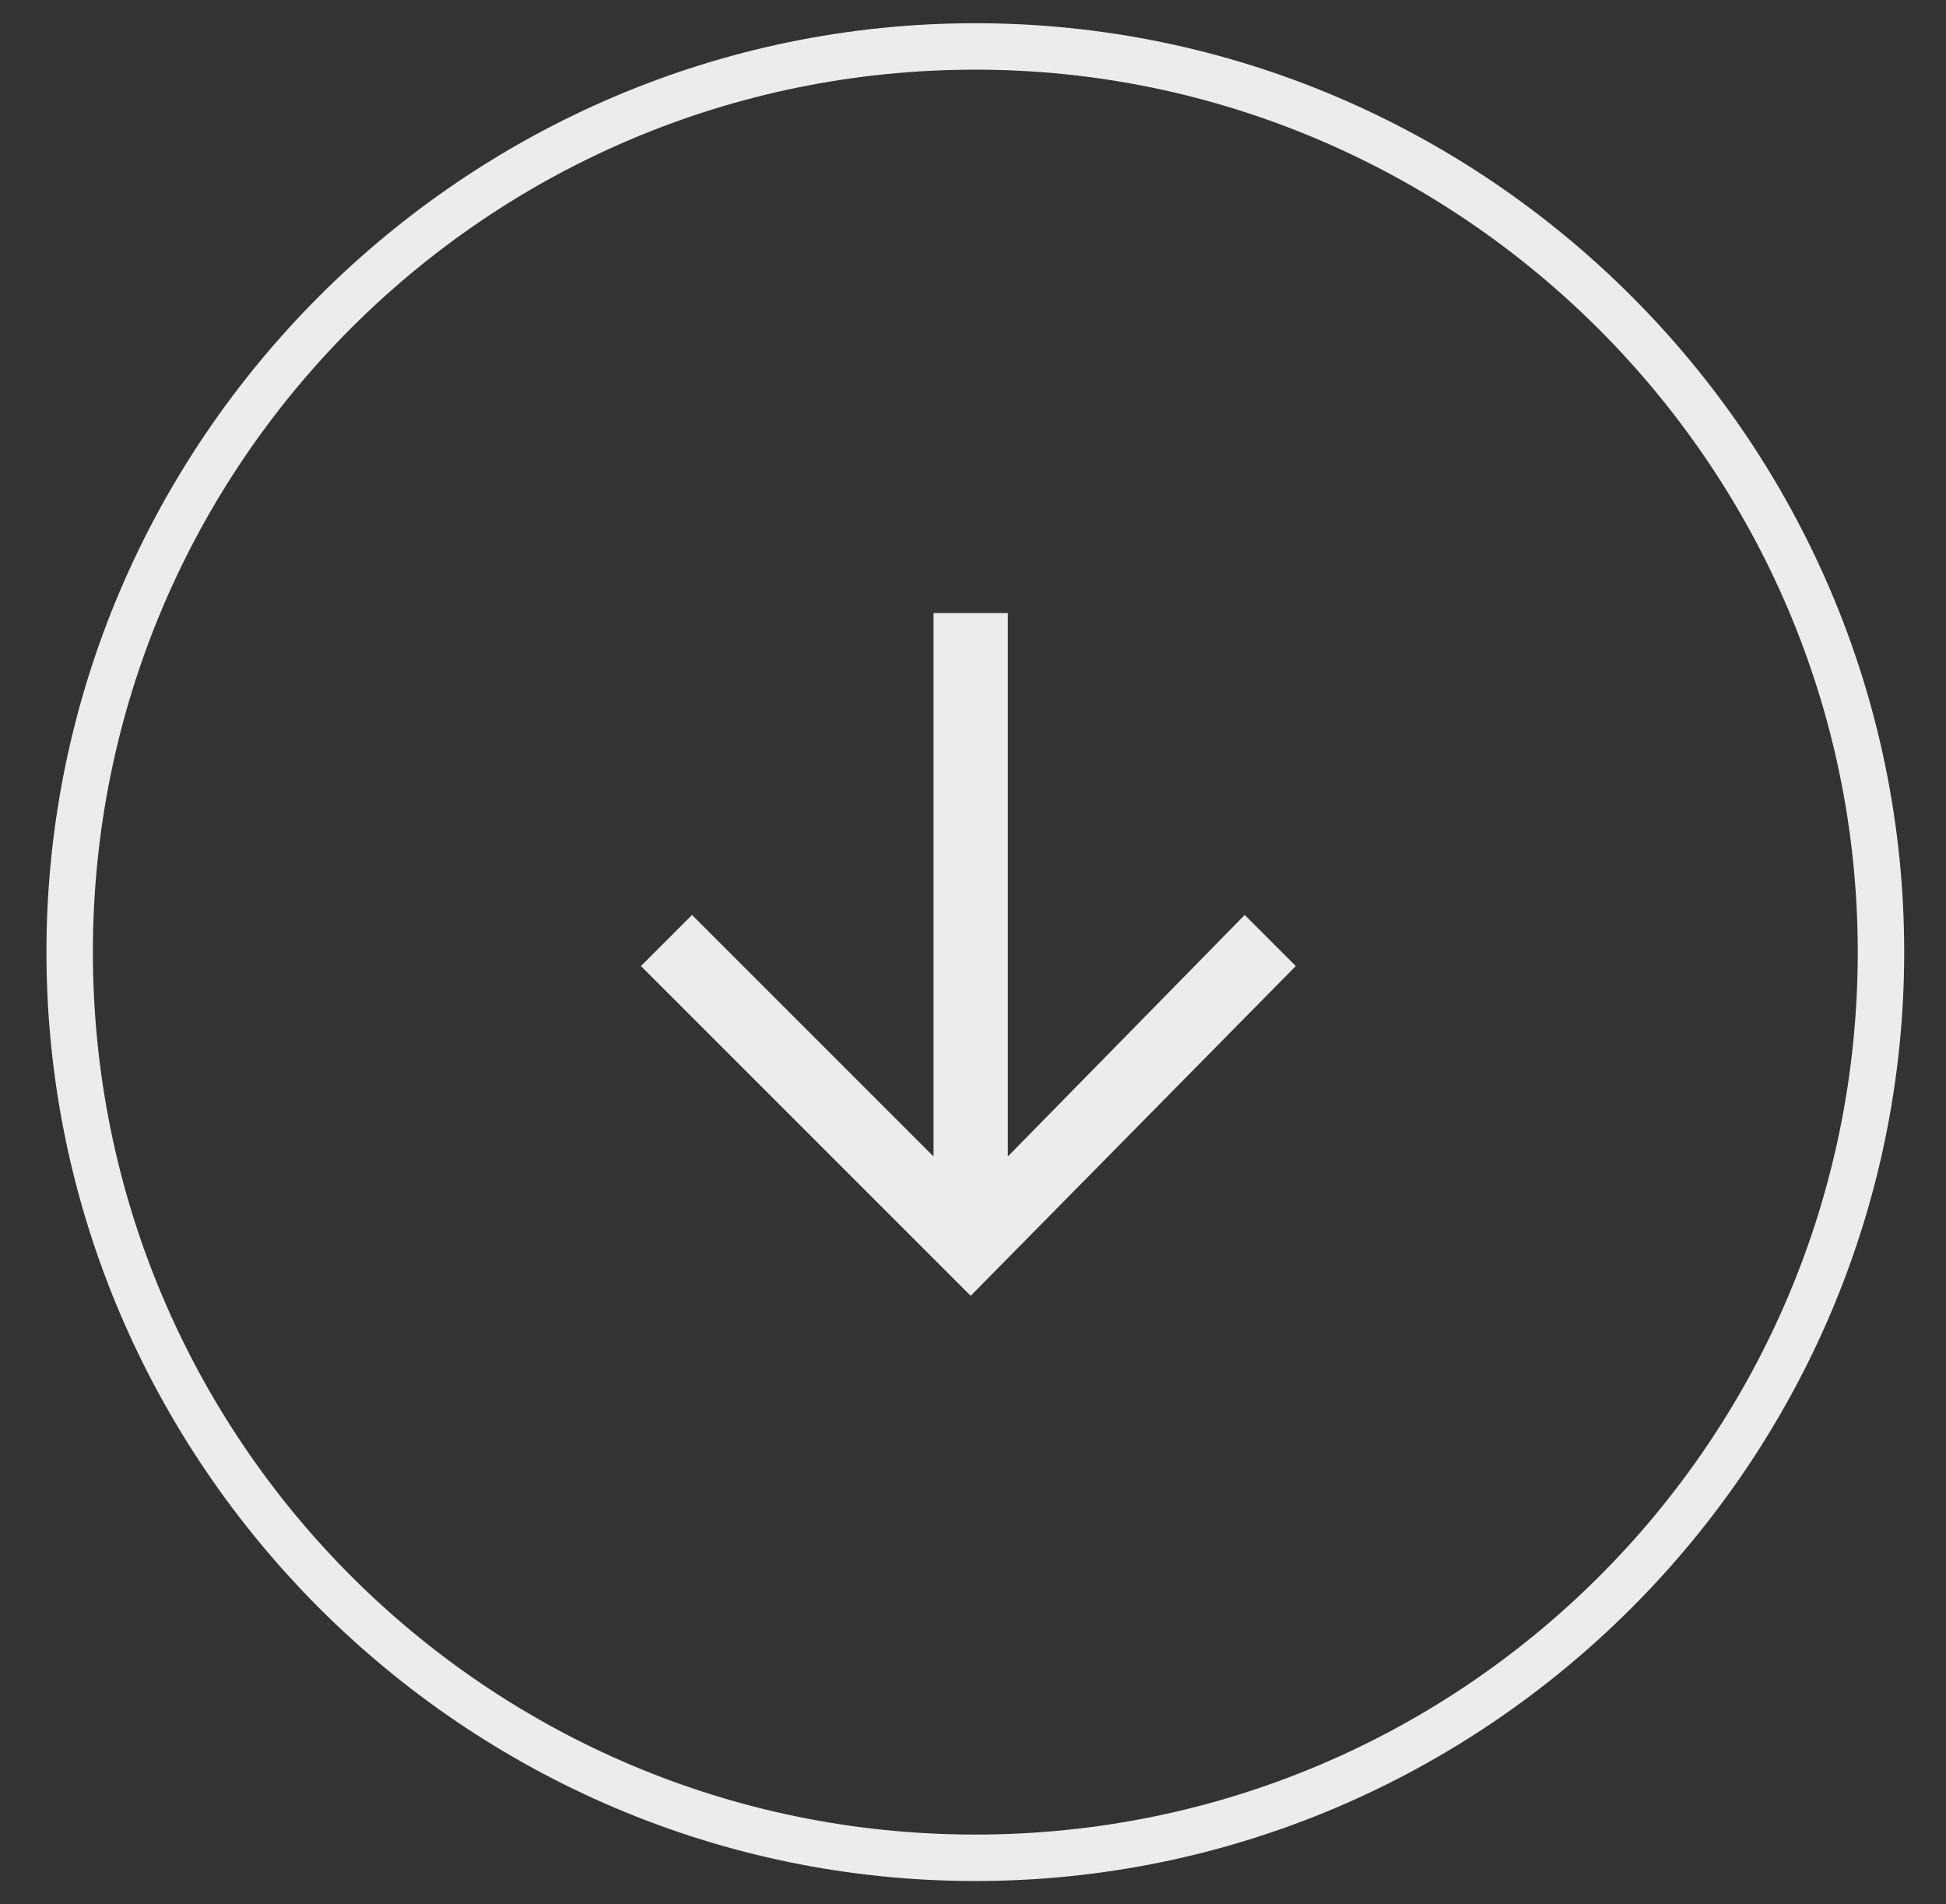
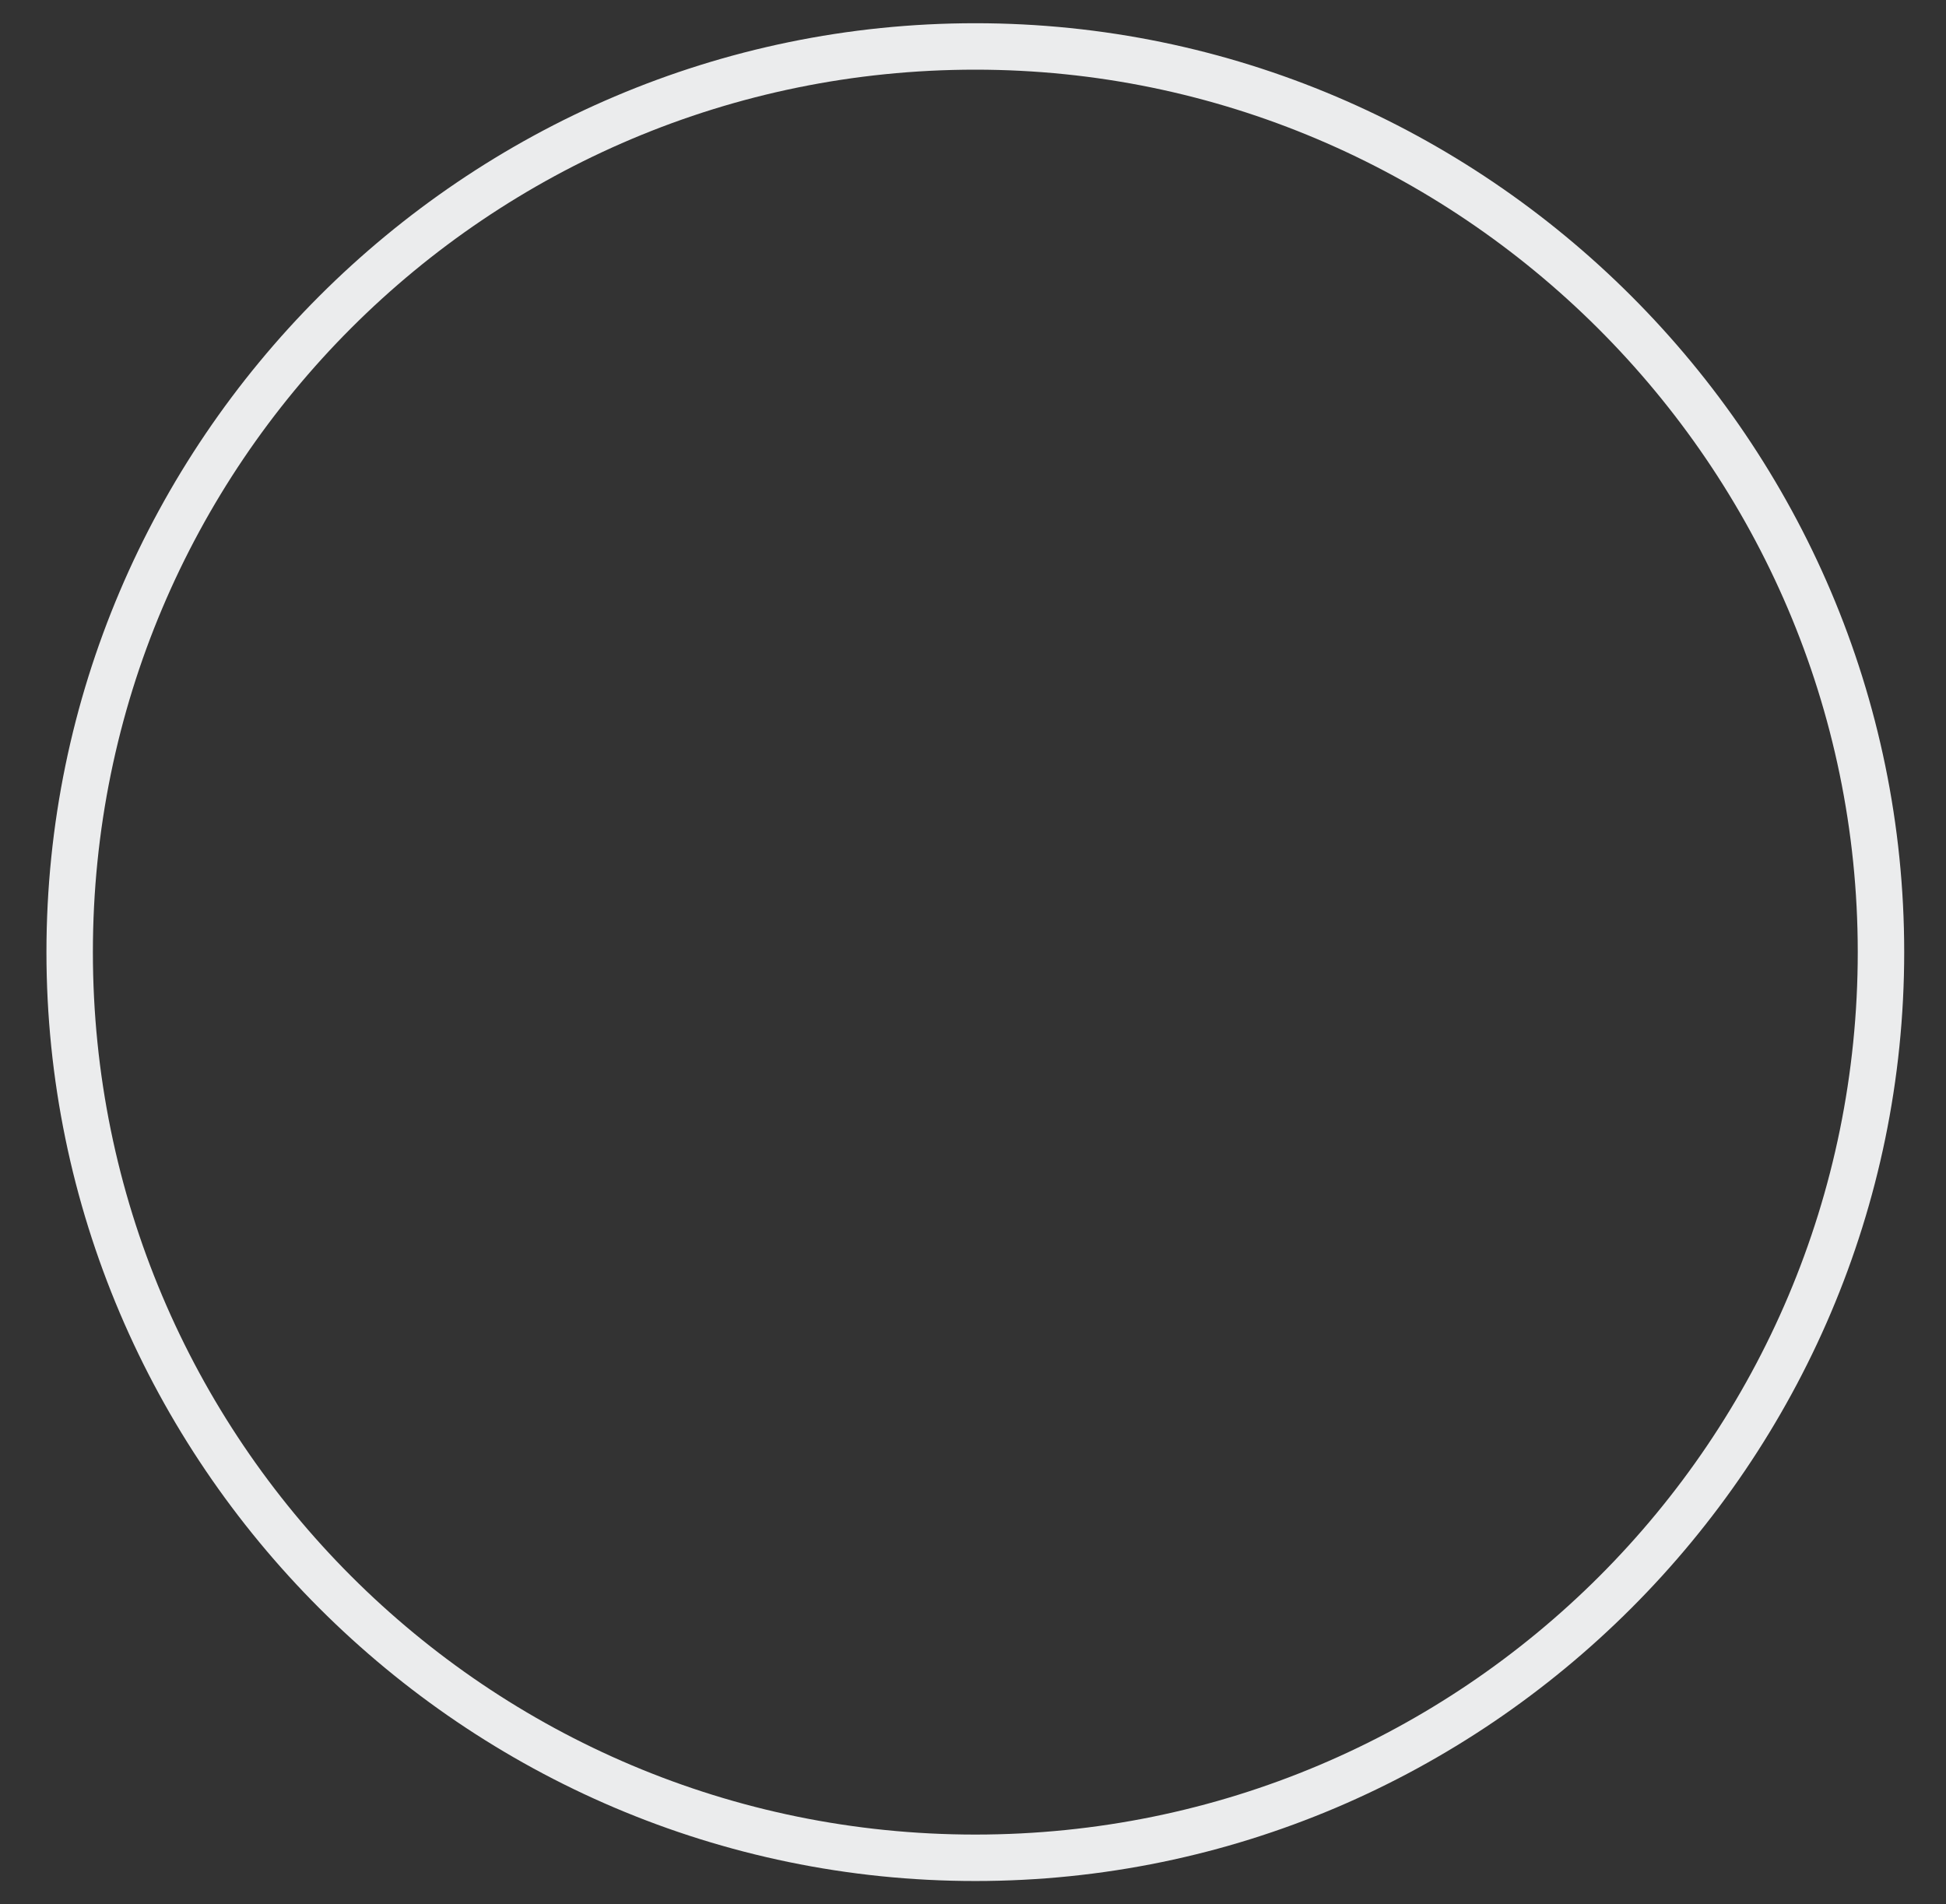
<svg xmlns="http://www.w3.org/2000/svg" version="1.1" id="Layer_1" x="0px" y="0px" viewBox="0 0 41.9 41" style="enable-background:new 0 0 41.9 41;" xml:space="preserve">
  <rect x="0" y="0" width="41.9" height="41" fill="#333333" stroke="none" />
  <style type="text/css"> .st0{fill:#EBECED;} </style>
  <g>
-     <polygon class="st0" points="14.9,19.7 20.1,24.9 20.1,13.2 21.7,13.2 21.7,24.9 26.8,19.7 27.9,20.8 20.9,27.9 13.8,20.8 " />
    <g>
      <path class="st0" d="M21,40.5c-11,0-20-9-20-20c0-11,9-20,20-20c11,0,20,9,20,20C41,31.5,32,40.5,21,40.5z M21,1.5 c-10.5,0-19,8.5-19,19s8.5,19,19,19s19-8.5,19-19S31.4,1.5,21,1.5z" />
    </g>
  </g>
</svg>